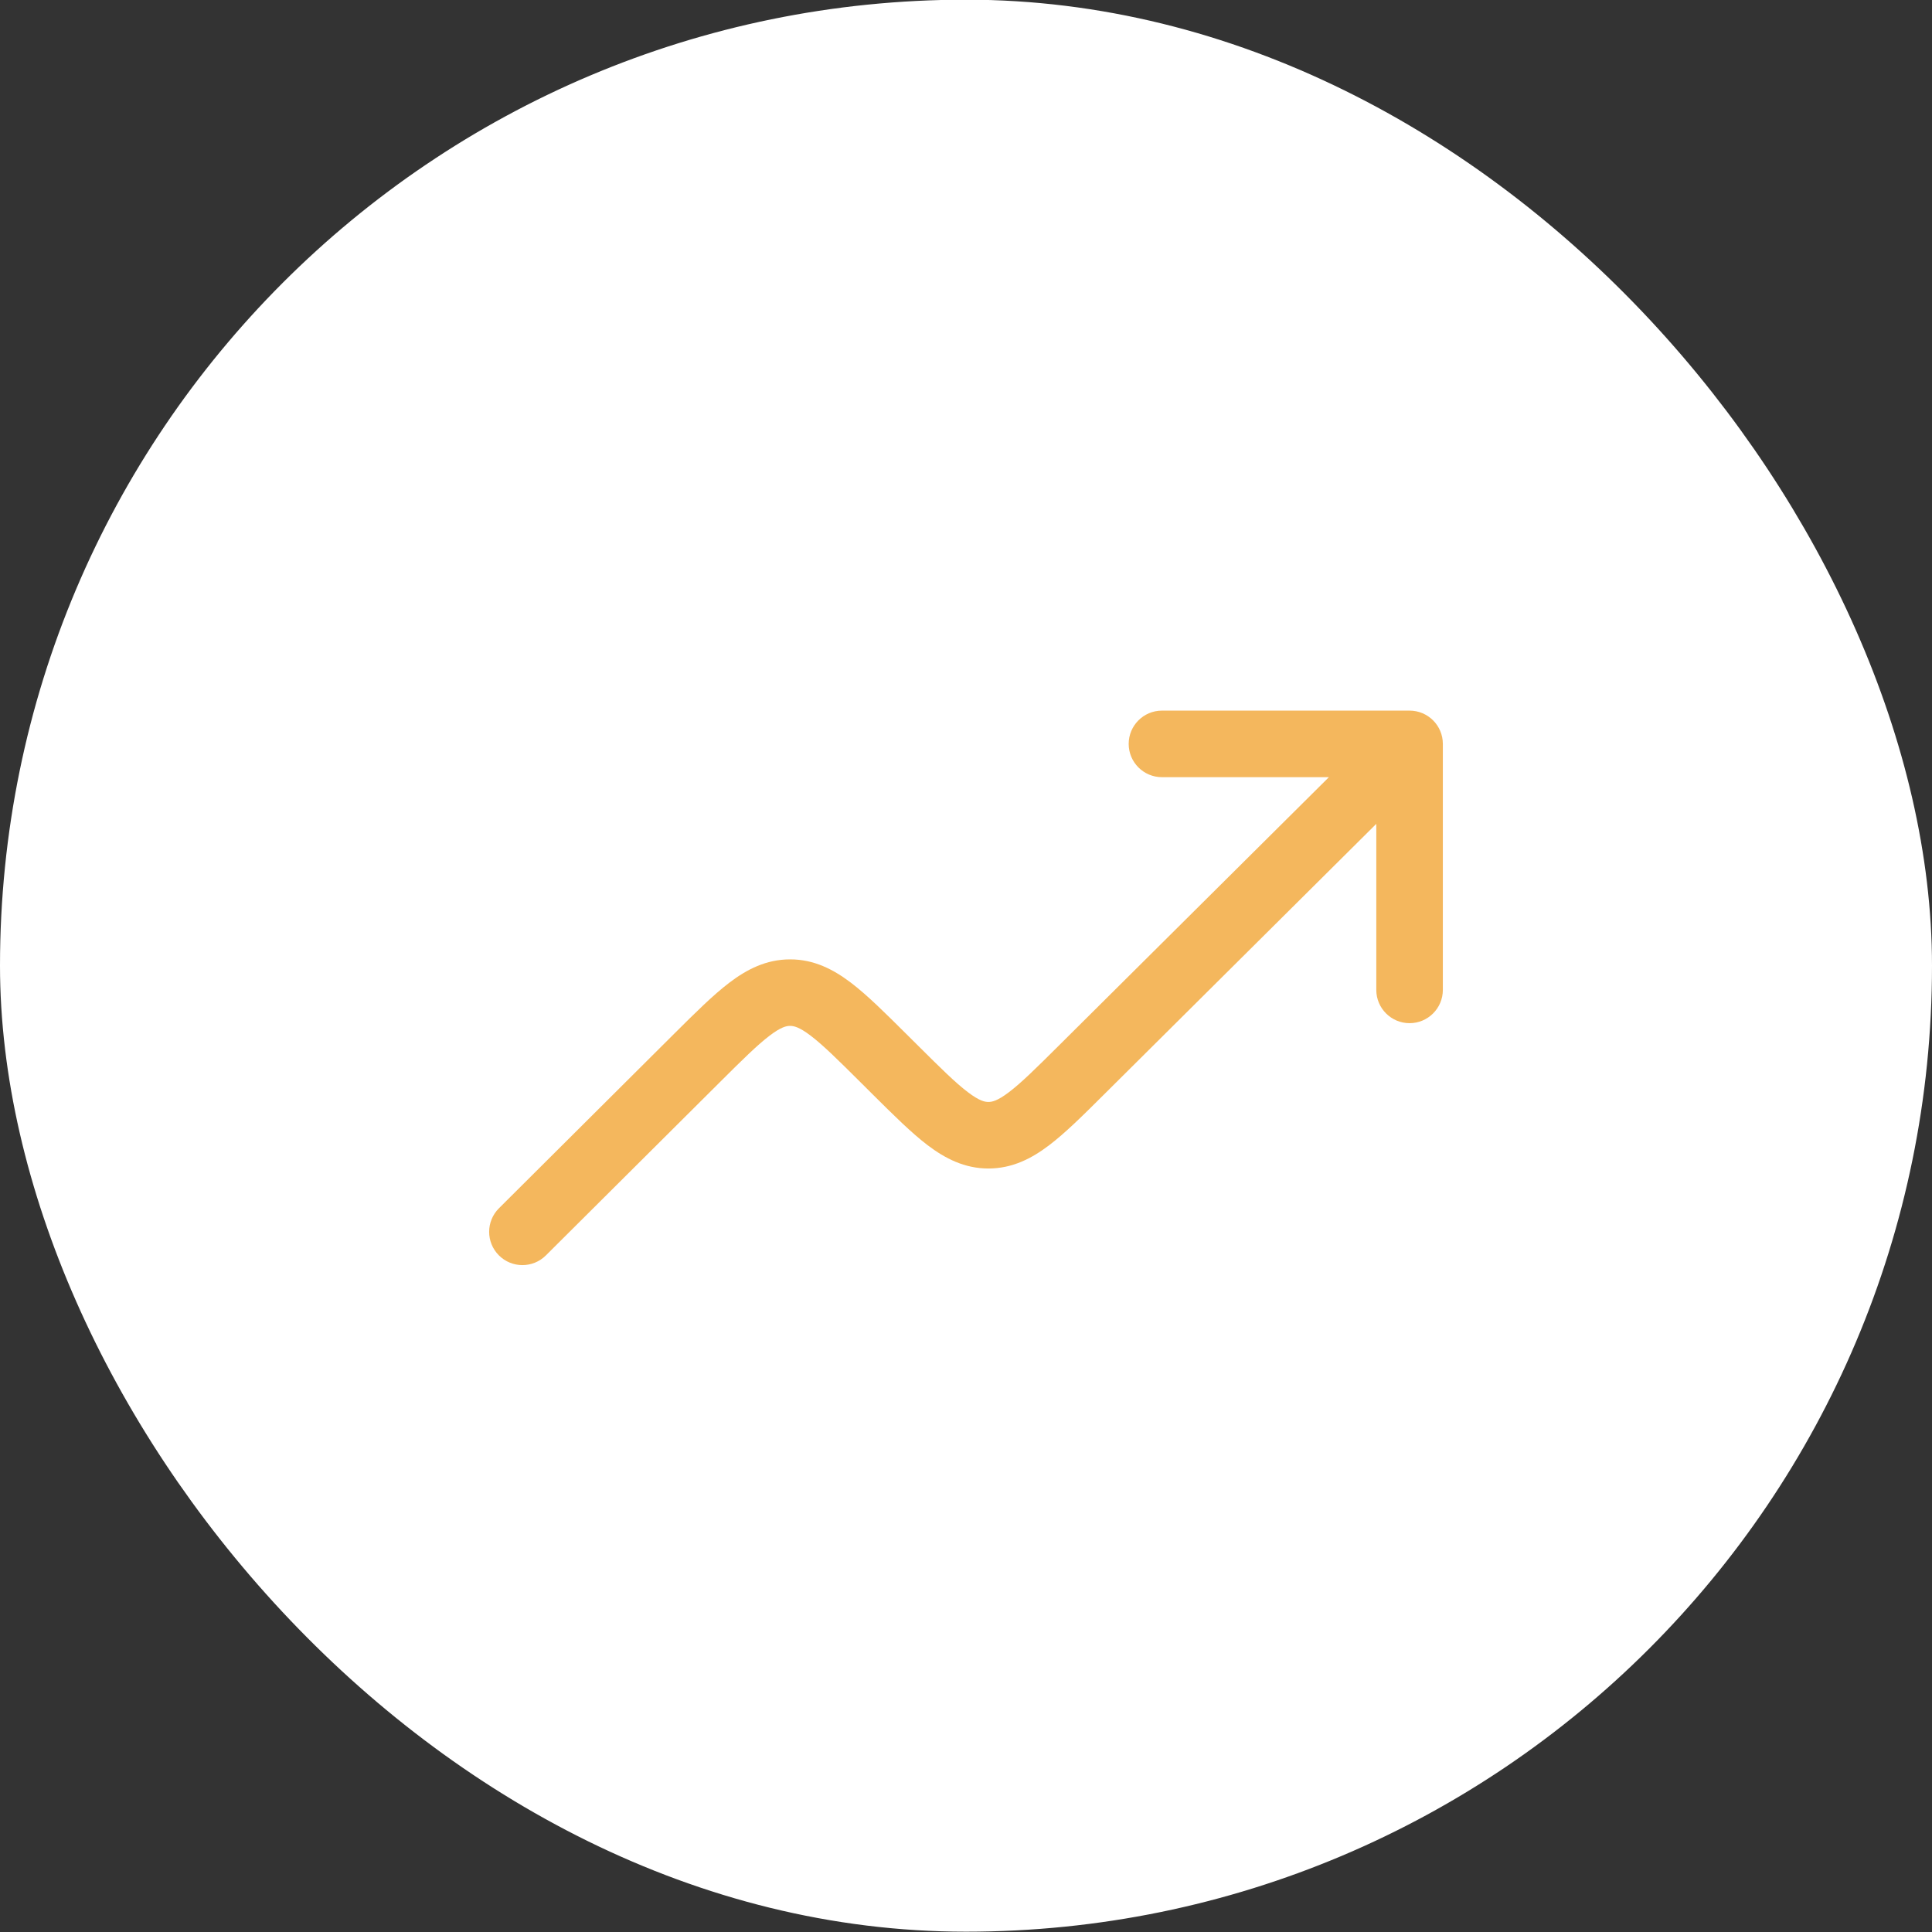
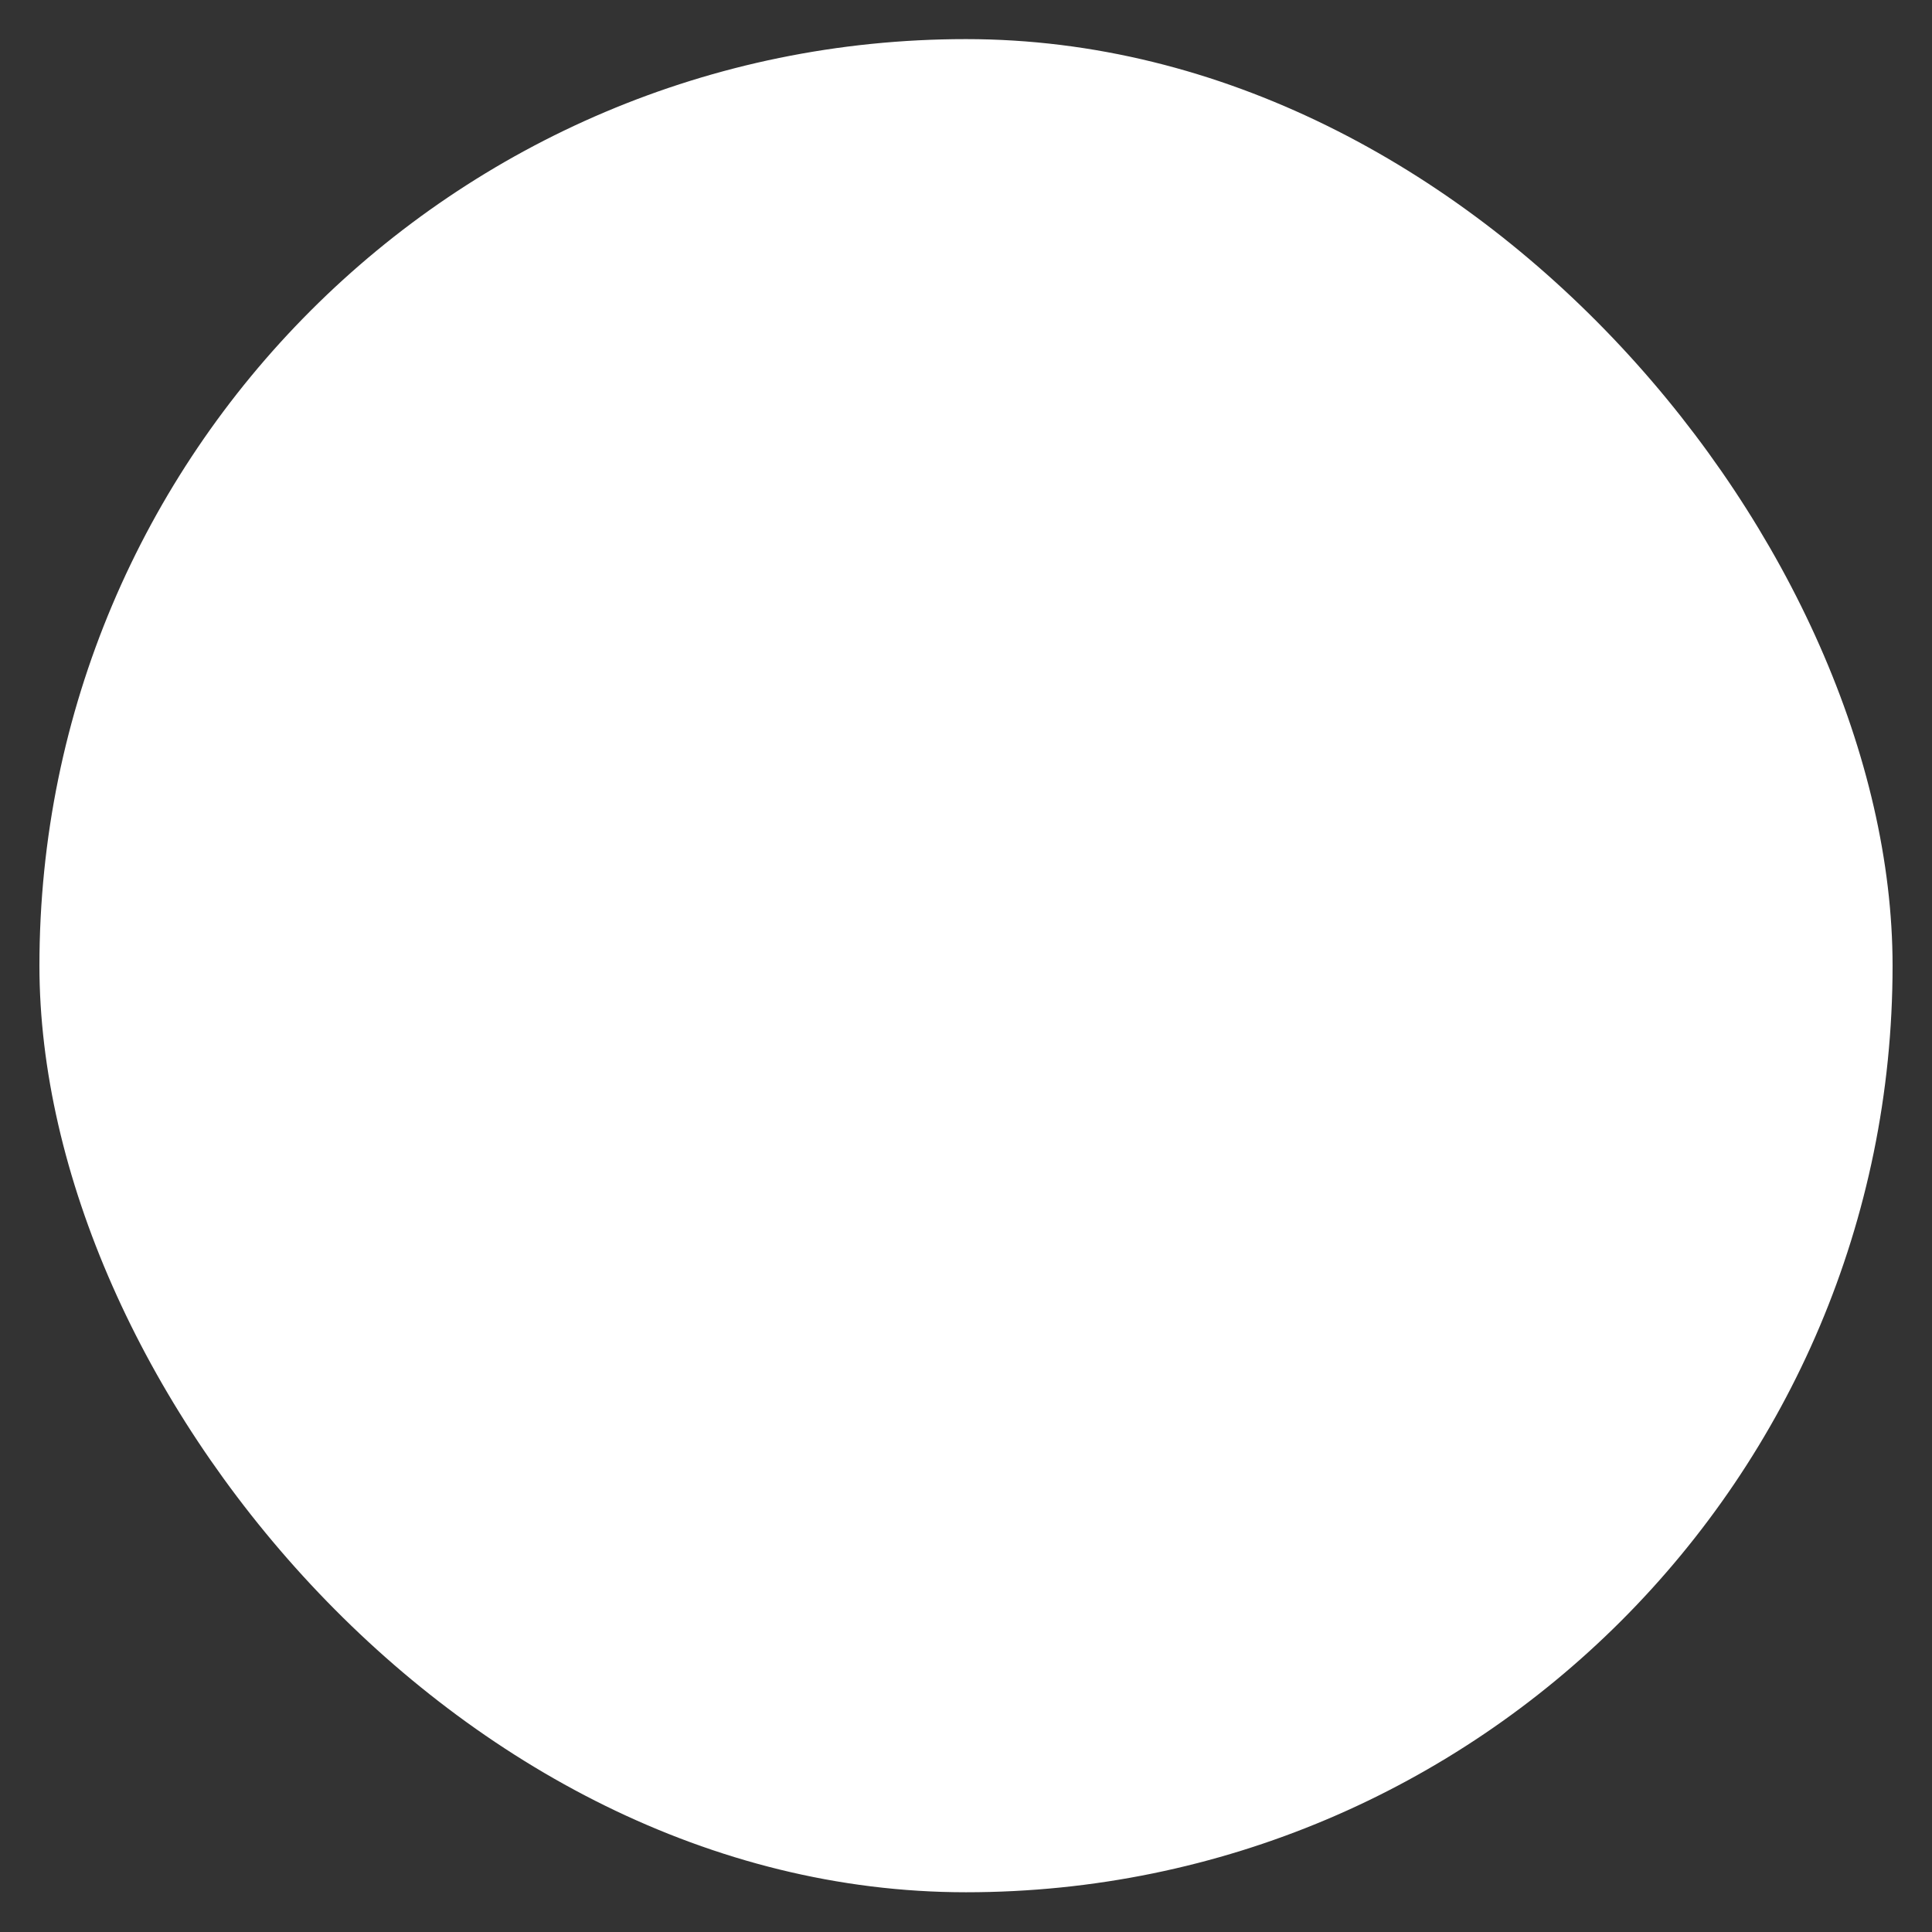
<svg xmlns="http://www.w3.org/2000/svg" width="49" height="49" viewBox="0 0 49 49" fill="none">
  <rect x="0" y="0" width="49" height="49" fill="#333333" stroke="none" />
  <rect x="1" y="0.992" width="47" height="47" rx="23.5" fill="white" />
-   <rect x="1" y="0.992" width="47" height="47" rx="23.5" stroke="white" stroke-width="2" />
-   <path fill-rule="evenodd" clip-rule="evenodd" d="M28.626 18.867C28.626 18.401 29.004 18.023 29.47 18.023H35.75C36.216 18.023 36.594 18.401 36.594 18.867V25.106C36.594 25.572 36.216 25.95 35.75 25.95C35.284 25.95 34.906 25.572 34.906 25.106V20.895L28.003 27.756C27.476 28.281 27.021 28.733 26.608 29.046C26.166 29.382 25.674 29.636 25.068 29.636C24.463 29.636 23.971 29.381 23.528 29.046C23.115 28.732 22.661 28.28 22.133 27.756L21.825 27.449C21.246 26.873 20.871 26.503 20.559 26.266C20.266 26.044 20.129 26.019 20.039 26.019C19.948 26.019 19.811 26.044 19.519 26.267C19.207 26.504 18.832 26.874 18.254 27.45L13.845 31.84C13.515 32.169 12.981 32.168 12.652 31.838C12.323 31.507 12.324 30.973 12.655 30.644L17.102 26.215C17.63 25.69 18.085 25.237 18.498 24.923C18.94 24.587 19.432 24.332 20.038 24.332C20.644 24.331 21.136 24.586 21.579 24.922C21.992 25.235 22.447 25.688 22.975 26.213L23.284 26.52C23.862 27.095 24.236 27.465 24.549 27.701C24.841 27.923 24.978 27.948 25.068 27.948C25.159 27.948 25.296 27.923 25.588 27.701C25.9 27.465 26.275 27.095 26.853 26.52L33.704 19.711H29.47C29.004 19.711 28.626 19.333 28.626 18.867Z" fill="#F4B75D" />
</svg>